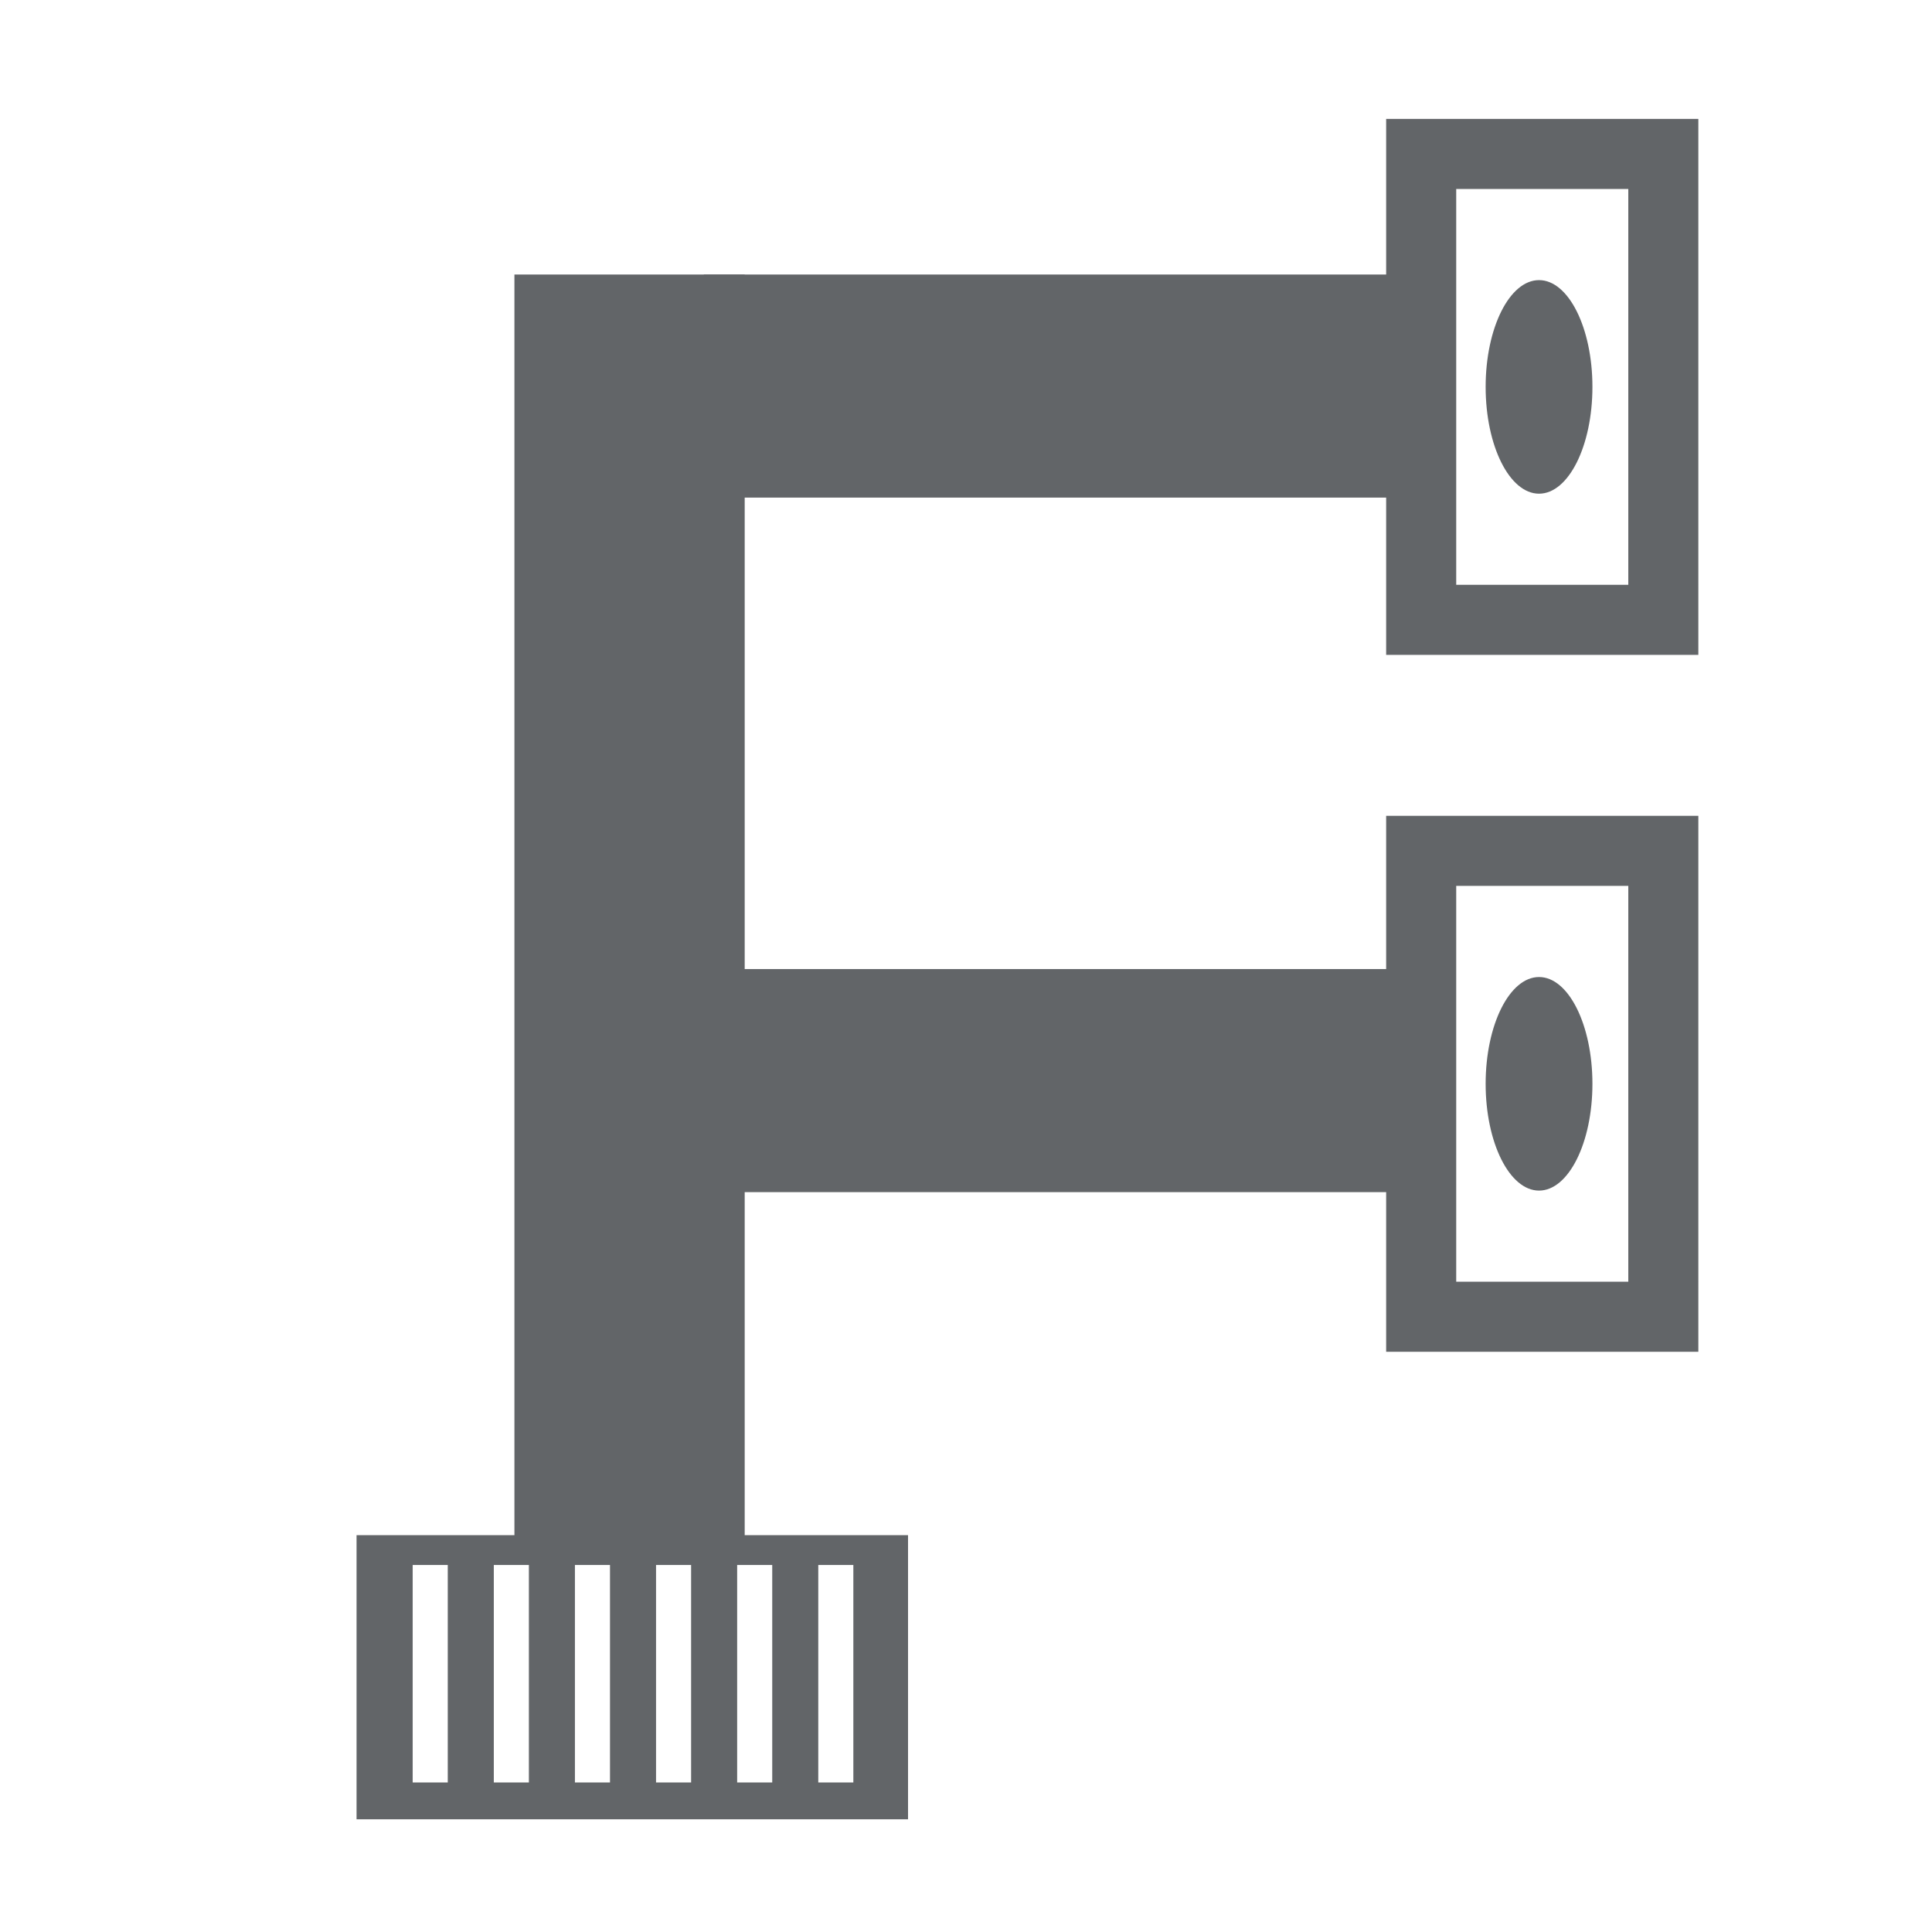
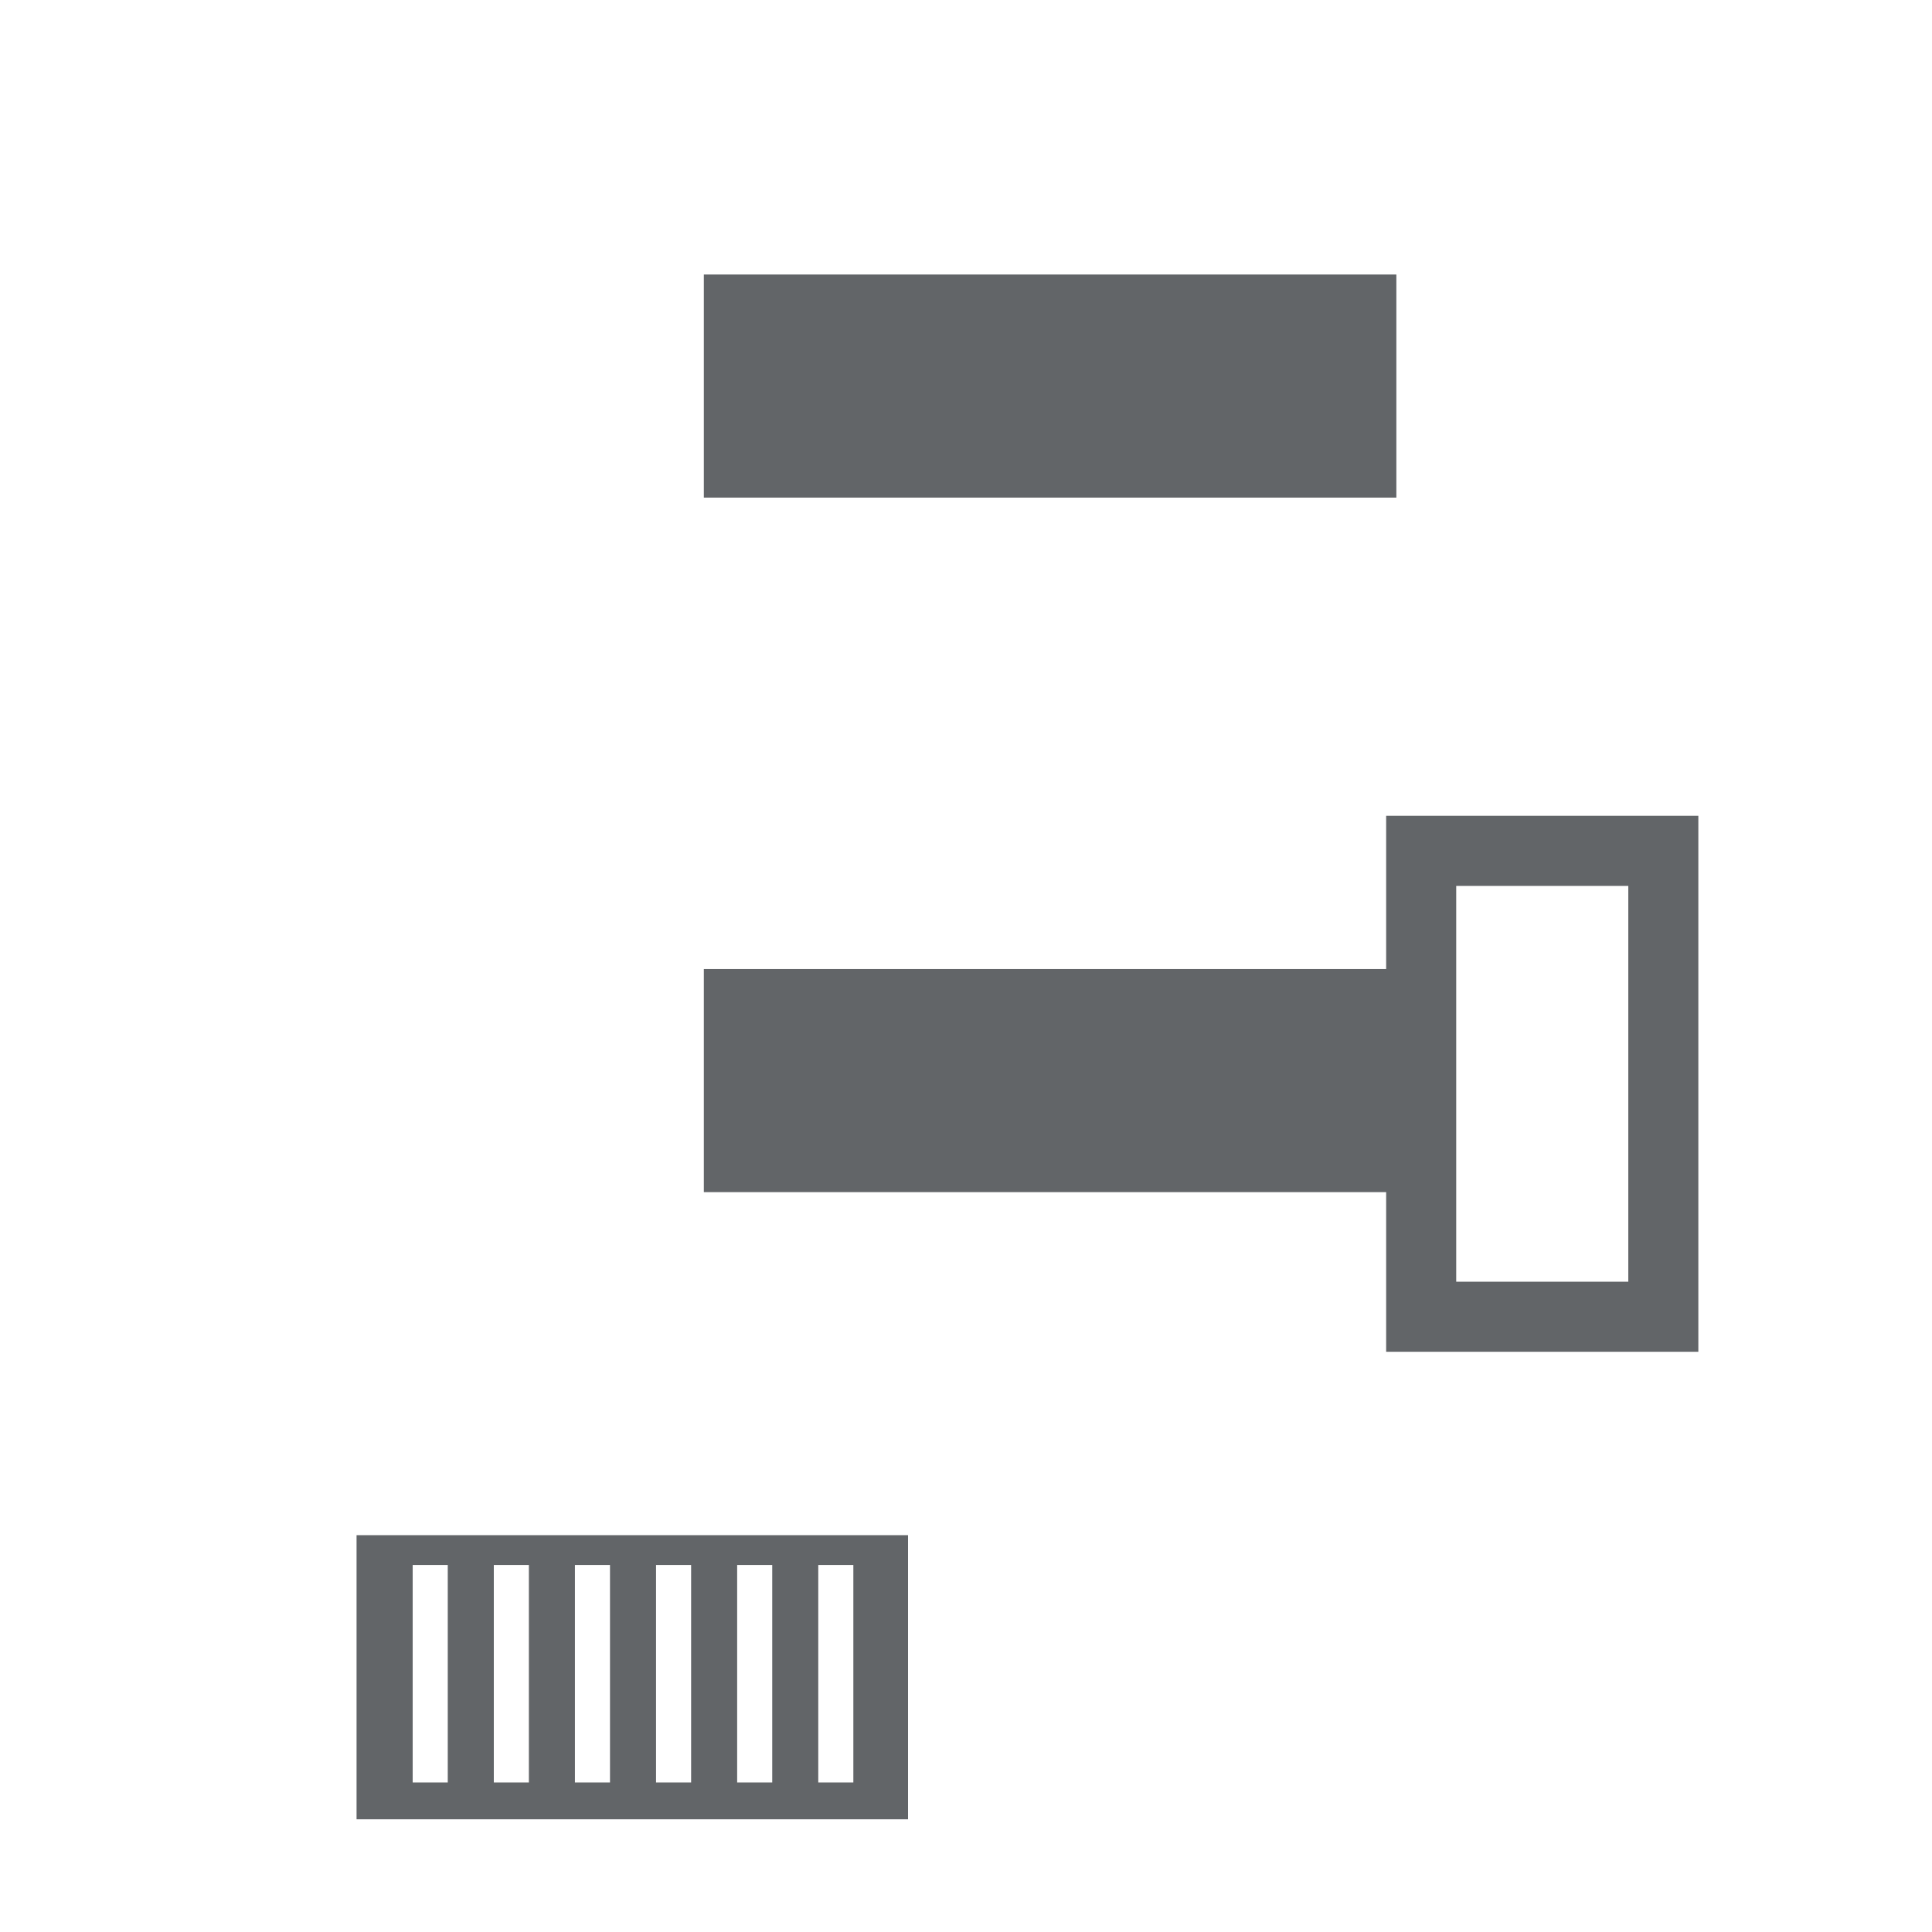
<svg xmlns="http://www.w3.org/2000/svg" version="1.1" id="Calque_1" x="0px" y="0px" width="600px" height="600px" viewBox="0 0 600 600" enable-background="new 0 0 600 600" xml:space="preserve">
-   <path fill="#626568" d="M110.733,476.762V565H282v-88.238H110.733z M139.057,553.562h-10.894v-67.541h10.894V553.562z   M164.249,553.562h-10.894v-67.541h10.894V553.562z M189.44,553.562h-10.894v-67.541h10.894V553.562z M214.632,553.562h-10.894  v-67.541h10.894V553.562z M239.823,553.562H228.93v-67.541h10.894V553.562z M265.015,553.562h-10.894v-67.541h10.894V553.562z" />
-   <rect x="159.759" y="85.254" fill="#626568" width="71.512" height="392.508" />
+   <path fill="#626568" d="M110.733,476.762V565H282v-88.238H110.733z M139.057,553.562h-10.894v-67.541h10.894V553.562z   M164.249,553.562h-10.894v-67.541h10.894V553.562z M189.44,553.562h-10.894v-67.541h10.894V553.562M214.632,553.562h-10.894  v-67.541h10.894V553.562z M239.823,553.562H228.93v-67.541h10.894V553.562z M265.015,553.562h-10.894v-67.541h10.894V553.562z" />
  <rect x="218.585" y="300.949" fill="#626568" width="215.068" height="69.279" />
  <rect x="218.585" y="85.254" fill="#626568" width="215.068" height="69.279" />
-   <path fill="#626568" d="M430.483,36.932V203.38h96.954V36.932H430.483z M505.681,181.623h-53.44V58.688h53.44V181.623z" />
-   <ellipse fill="#626568" cx="477.961" cy="120.156" rx="16.581" ry="33.163" />
  <path fill="#626568" d="M430.483,253.364v166.449h96.954V253.364H430.483z M505.681,398.055h-53.44V275.121h53.44V398.055z" />
-   <ellipse fill="#626568" cx="477.961" cy="336.588" rx="16.581" ry="33.162" />
</svg>